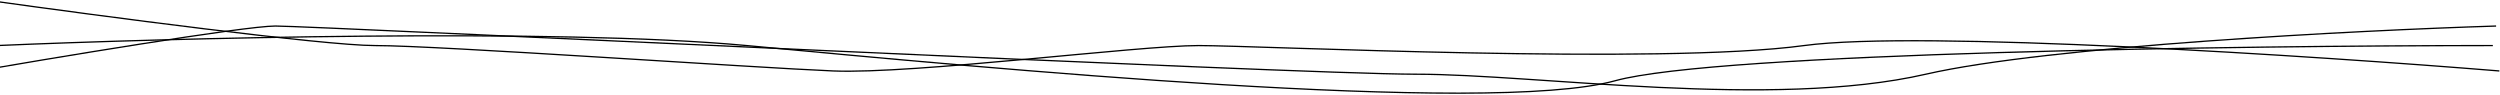
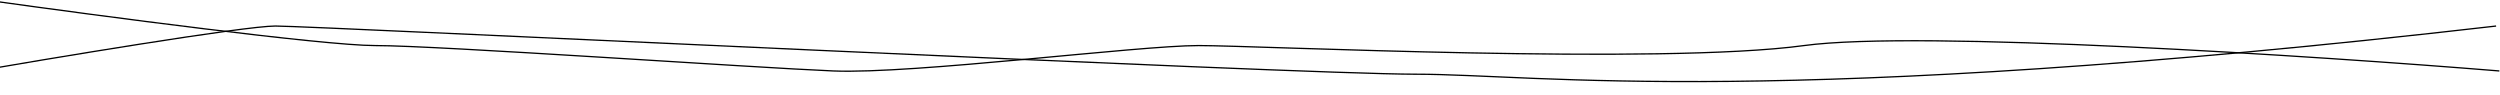
<svg xmlns="http://www.w3.org/2000/svg" width="1920" height="73" viewBox="0 0 1920 73" fill="none">
  <path d="M-7.5 0.495C74.667 11.995 248.8 34.995 288 34.995C337 34.995 578.5 51.995 640 54.495C701.5 56.995 874 34.995 920.5 34.995C967 34.995 1275 49.995 1385.5 34.995C1473.9 22.995 1778.33 42.995 1919.5 54.495" stroke="black" />
-   <path d="M-2.5 34.995C128.833 29.328 427.9 21.395 573.5 34.995C755.5 51.995 1142.5 88.995 1240.5 61.995C1318.9 40.395 1722.5 34.995 1914.5 34.995" stroke="black" />
-   <path d="M1917 19.995C1810.33 23.328 1573.4 35.395 1479 56.995C1361 83.995 1181 56.995 1087.5 56.995C994 56.995 241 19.995 211.5 19.995C187.9 19.995 39.333 44.662 -32 56.995" stroke="black" />
+   <path d="M1917 19.995C1361 83.995 1181 56.995 1087.5 56.995C994 56.995 241 19.995 211.5 19.995C187.9 19.995 39.333 44.662 -32 56.995" stroke="black" />
</svg>